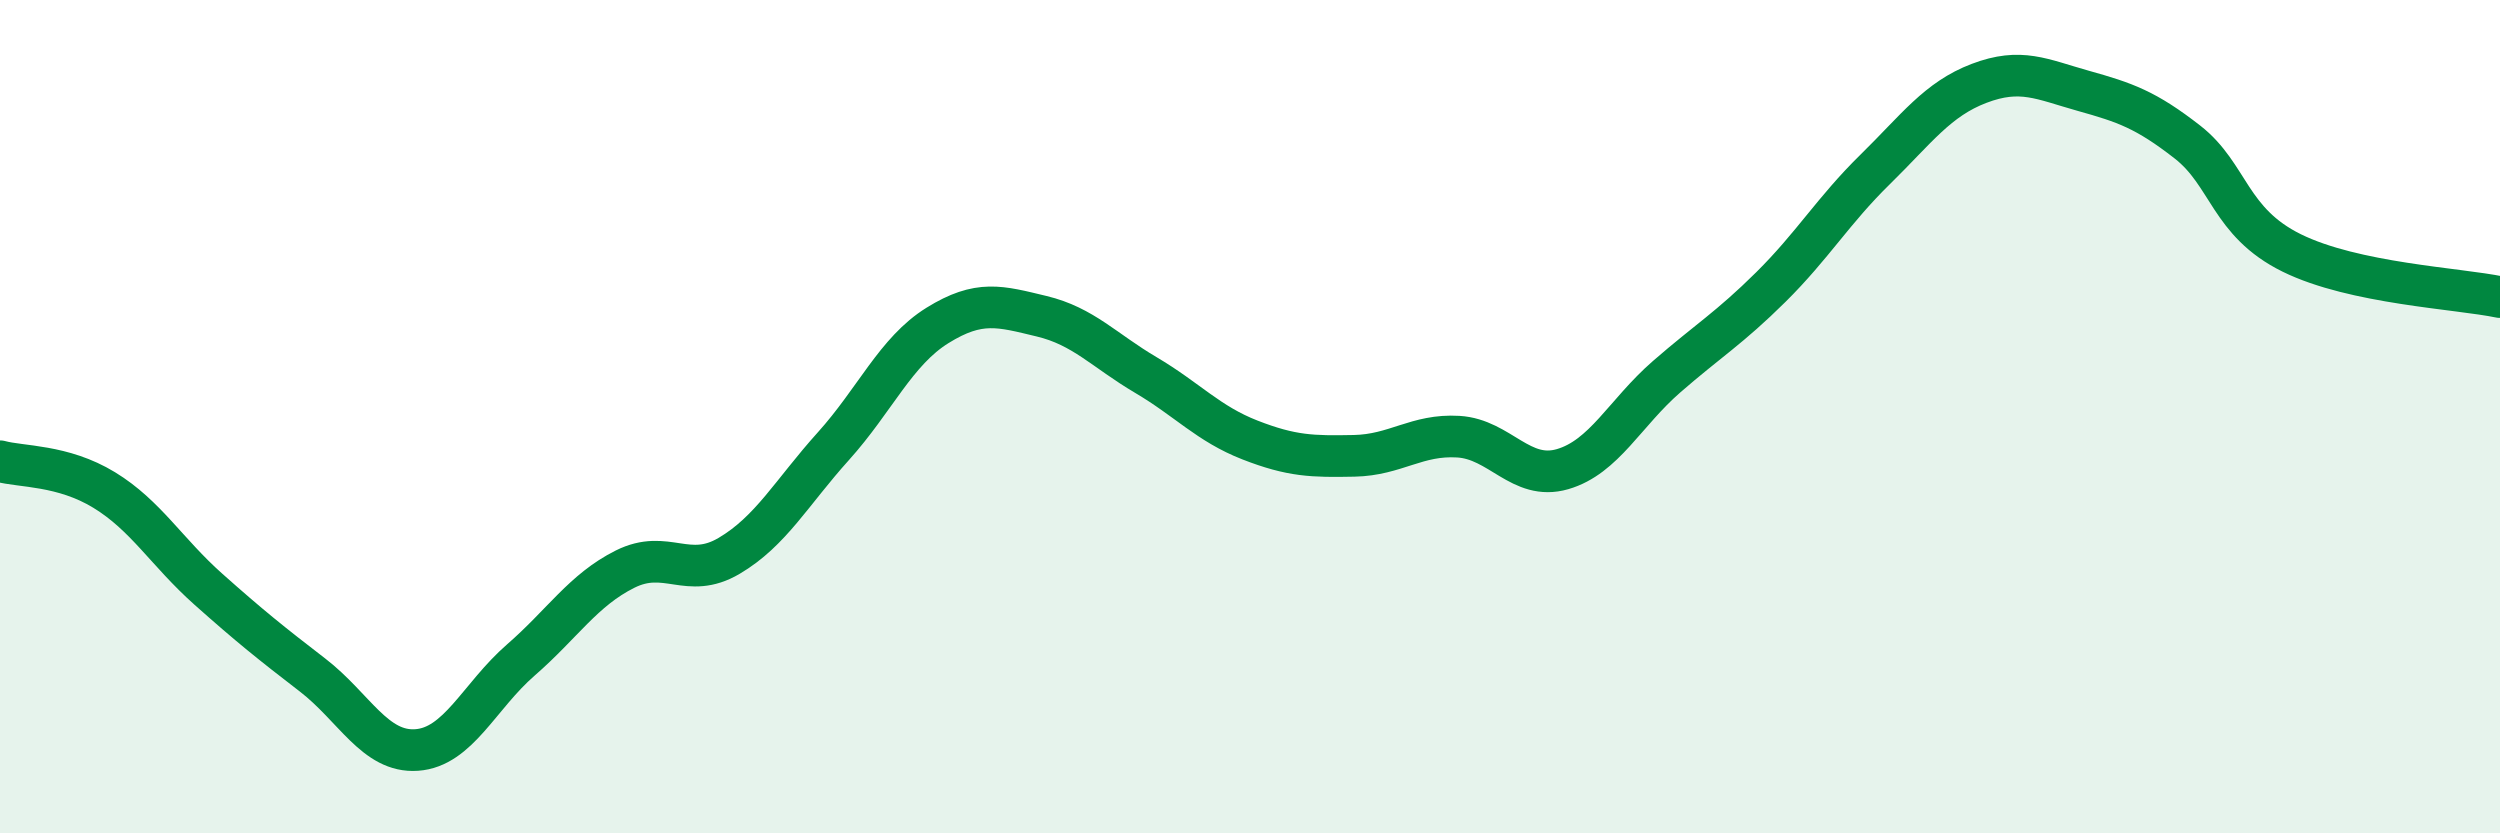
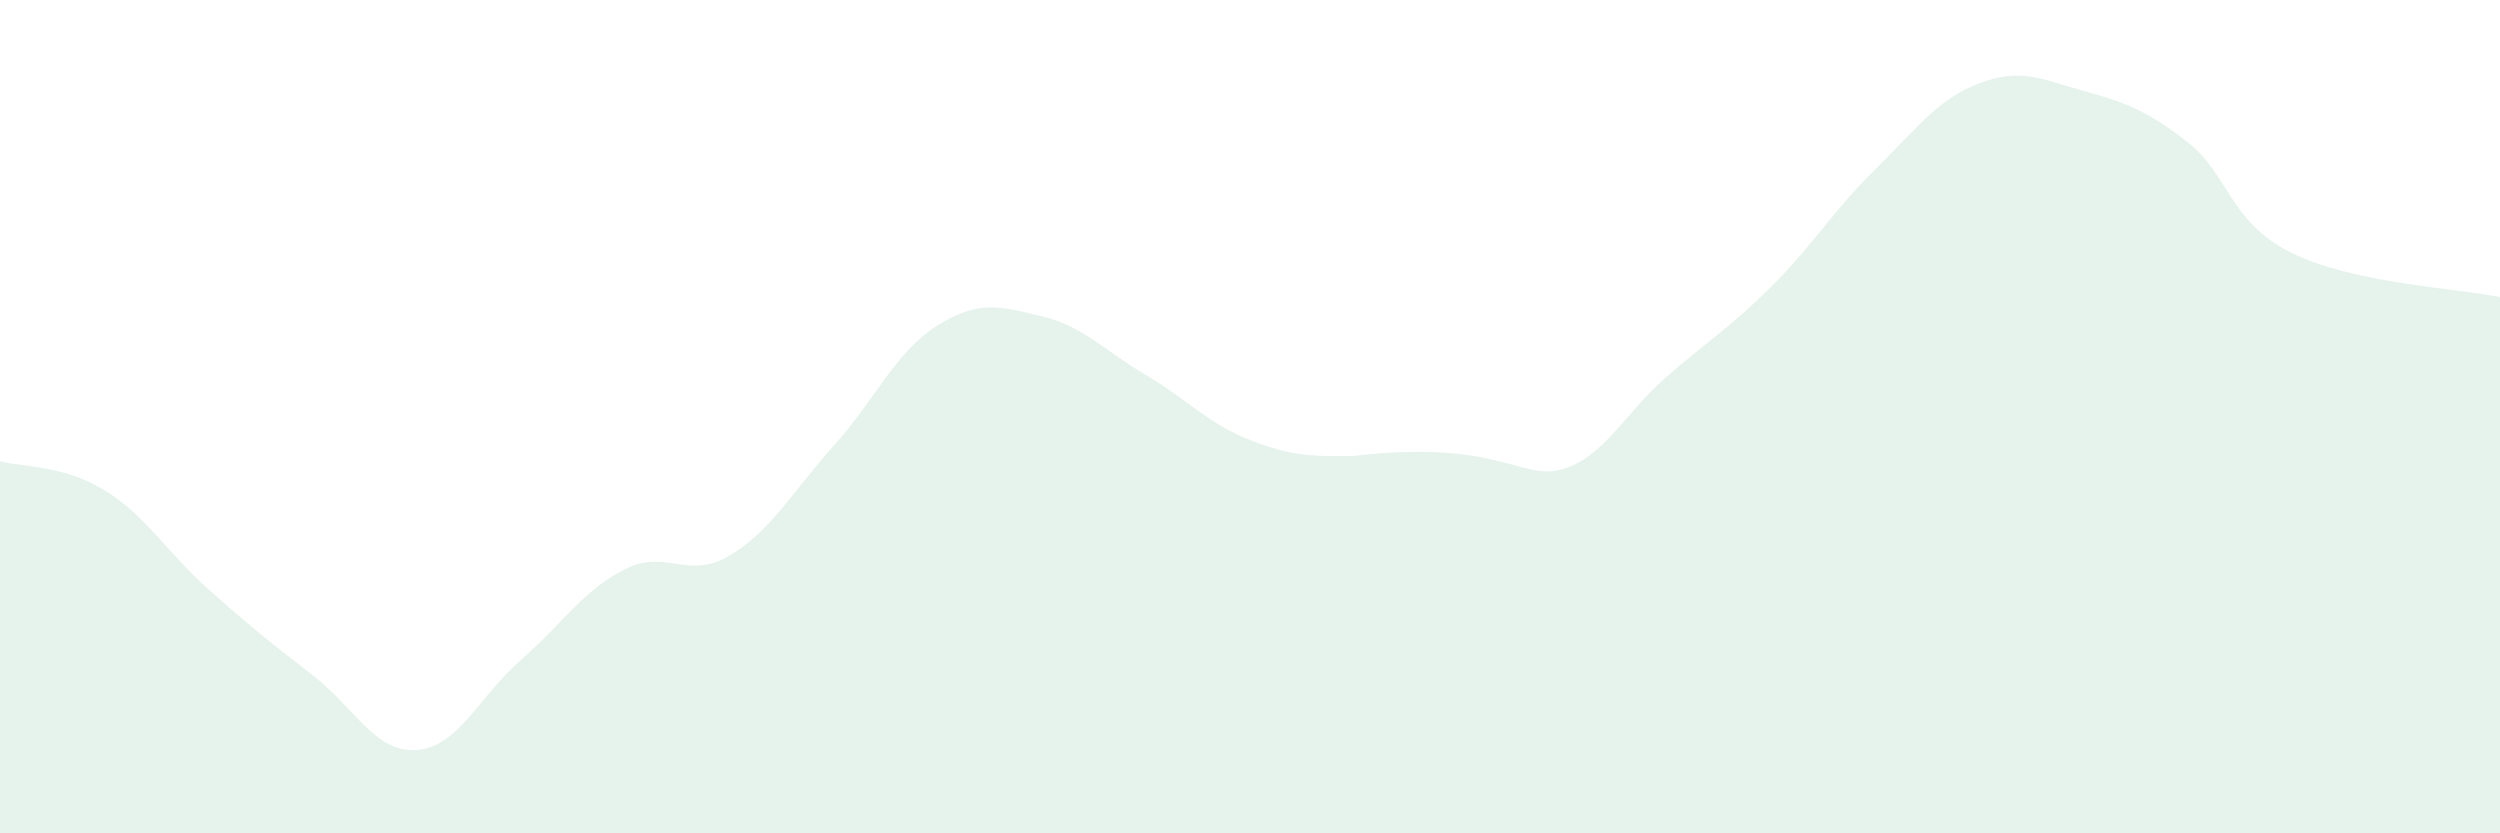
<svg xmlns="http://www.w3.org/2000/svg" width="60" height="20" viewBox="0 0 60 20">
-   <path d="M 0,11.07 C 0.5,11.21 1.5,11.15 2.5,11.76 C 3.5,12.37 4,13.25 5,14.14 C 6,15.03 6.5,15.43 7.5,16.2 C 8.5,16.97 9,18.07 10,18 C 11,17.93 11.5,16.71 12.5,15.84 C 13.5,14.97 14,14.16 15,13.66 C 16,13.16 16.5,13.93 17.5,13.34 C 18.5,12.75 19,11.82 20,10.71 C 21,9.6 21.5,8.43 22.5,7.81 C 23.5,7.19 24,7.35 25,7.59 C 26,7.83 26.5,8.41 27.5,9 C 28.5,9.59 29,10.17 30,10.56 C 31,10.95 31.5,10.96 32.5,10.94 C 33.5,10.92 34,10.42 35,10.48 C 36,10.54 36.5,11.55 37.5,11.26 C 38.5,10.97 39,9.91 40,9.04 C 41,8.17 41.5,7.88 42.5,6.89 C 43.5,5.9 44,5.05 45,4.07 C 46,3.09 46.5,2.38 47.5,2 C 48.5,1.62 49,1.9 50,2.18 C 51,2.46 51.5,2.63 52.5,3.41 C 53.5,4.19 53.5,5.33 55,6.07 C 56.5,6.81 59,6.92 60,7.13L60 20L0 20Z" fill="#008740" opacity="0.1" stroke-linecap="round" stroke-linejoin="round" />
-   <path d="M 0,11.07 C 0.5,11.21 1.5,11.15 2.5,11.76 C 3.5,12.37 4,13.25 5,14.14 C 6,15.03 6.5,15.43 7.5,16.2 C 8.5,16.97 9,18.07 10,18 C 11,17.93 11.5,16.71 12.5,15.84 C 13.5,14.97 14,14.16 15,13.66 C 16,13.16 16.5,13.93 17.5,13.34 C 18.5,12.75 19,11.82 20,10.71 C 21,9.6 21.5,8.43 22.5,7.81 C 23.5,7.19 24,7.35 25,7.59 C 26,7.83 26.5,8.41 27.5,9 C 28.5,9.59 29,10.17 30,10.56 C 31,10.95 31.5,10.96 32.5,10.94 C 33.5,10.92 34,10.42 35,10.48 C 36,10.54 36.5,11.55 37.5,11.26 C 38.5,10.97 39,9.91 40,9.04 C 41,8.17 41.5,7.88 42.5,6.89 C 43.5,5.9 44,5.05 45,4.07 C 46,3.09 46.5,2.38 47.5,2 C 48.5,1.62 49,1.9 50,2.18 C 51,2.46 51.5,2.63 52.5,3.41 C 53.5,4.19 53.5,5.33 55,6.07 C 56.5,6.81 59,6.92 60,7.13" stroke="#008740" stroke-width="1" fill="none" stroke-linecap="round" stroke-linejoin="round" />
+   <path d="M 0,11.07 C 0.5,11.21 1.5,11.15 2.5,11.76 C 3.5,12.37 4,13.25 5,14.14 C 6,15.03 6.5,15.43 7.5,16.2 C 8.5,16.97 9,18.07 10,18 C 11,17.93 11.5,16.71 12.5,15.84 C 13.5,14.97 14,14.16 15,13.66 C 16,13.16 16.5,13.93 17.5,13.34 C 18.5,12.75 19,11.82 20,10.71 C 21,9.6 21.5,8.43 22.5,7.81 C 23.5,7.19 24,7.35 25,7.59 C 26,7.83 26.5,8.41 27.5,9 C 28.5,9.59 29,10.17 30,10.56 C 31,10.95 31.5,10.96 32.5,10.94 C 36,10.54 36.5,11.55 37.5,11.26 C 38.5,10.97 39,9.91 40,9.04 C 41,8.17 41.5,7.88 42.5,6.89 C 43.5,5.9 44,5.05 45,4.07 C 46,3.09 46.5,2.38 47.5,2 C 48.5,1.62 49,1.9 50,2.18 C 51,2.46 51.5,2.63 52.5,3.41 C 53.5,4.19 53.5,5.33 55,6.07 C 56.5,6.81 59,6.92 60,7.13L60 20L0 20Z" fill="#008740" opacity="0.1" stroke-linecap="round" stroke-linejoin="round" />
</svg>